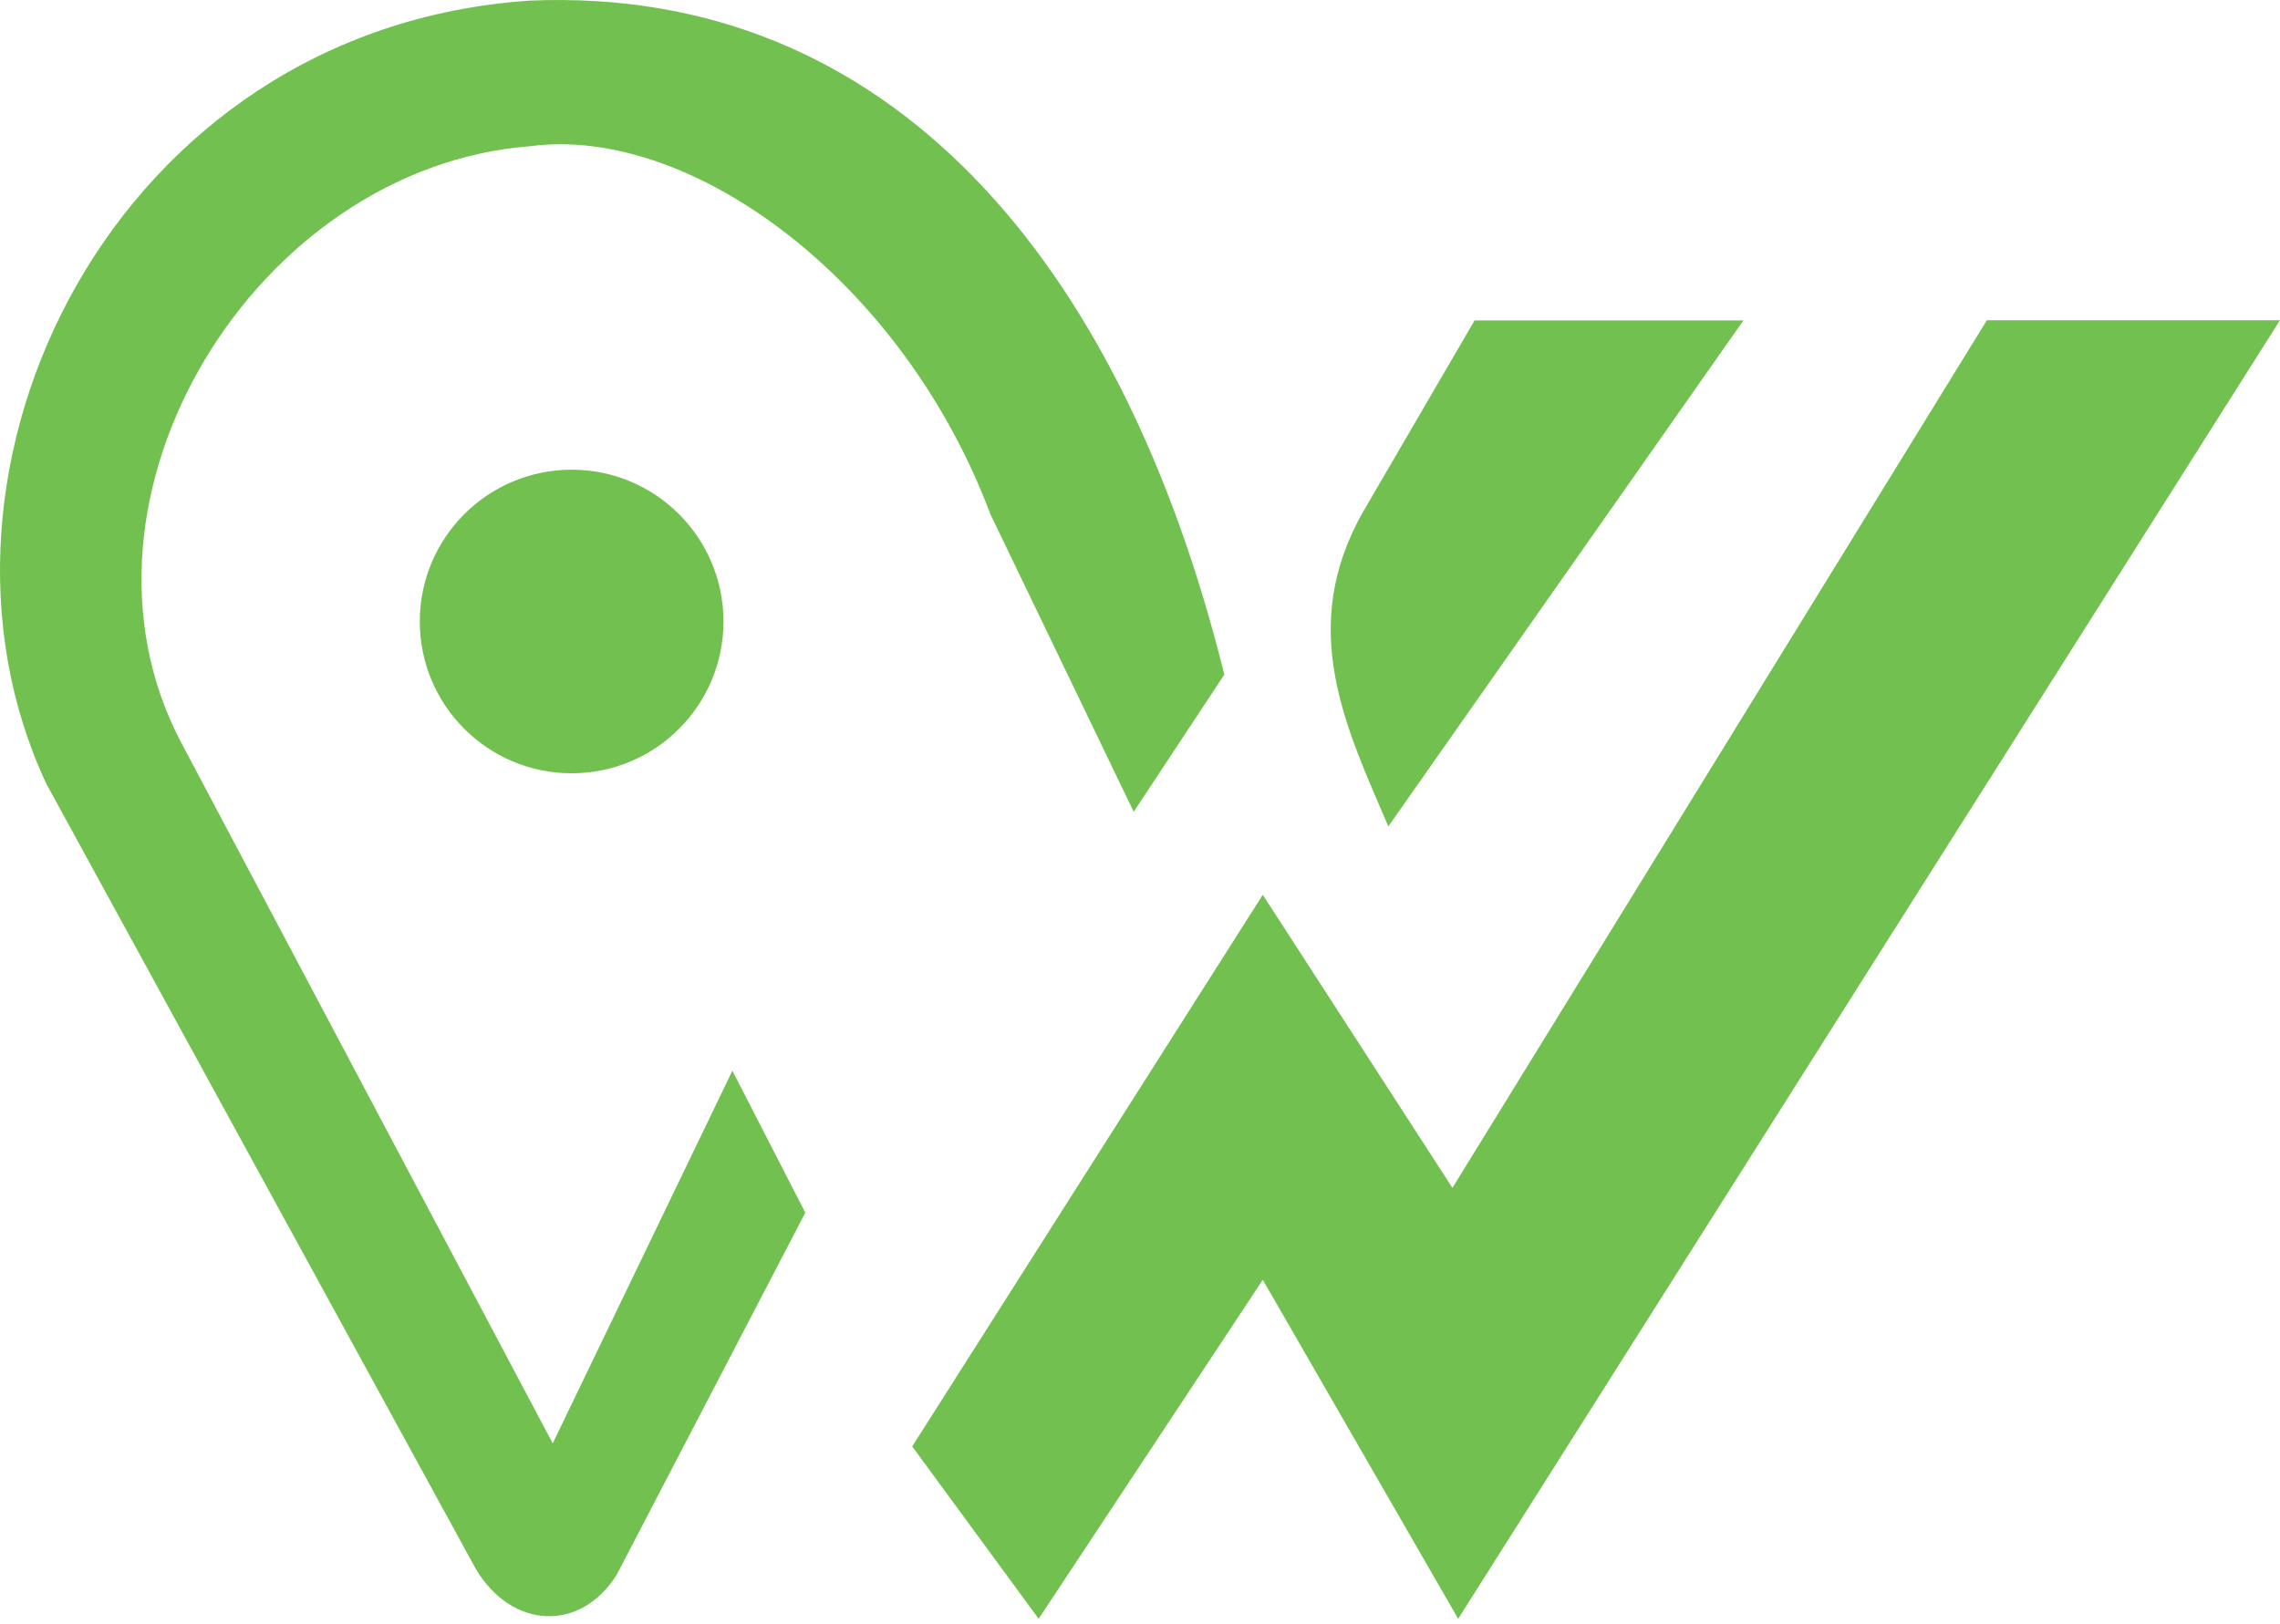
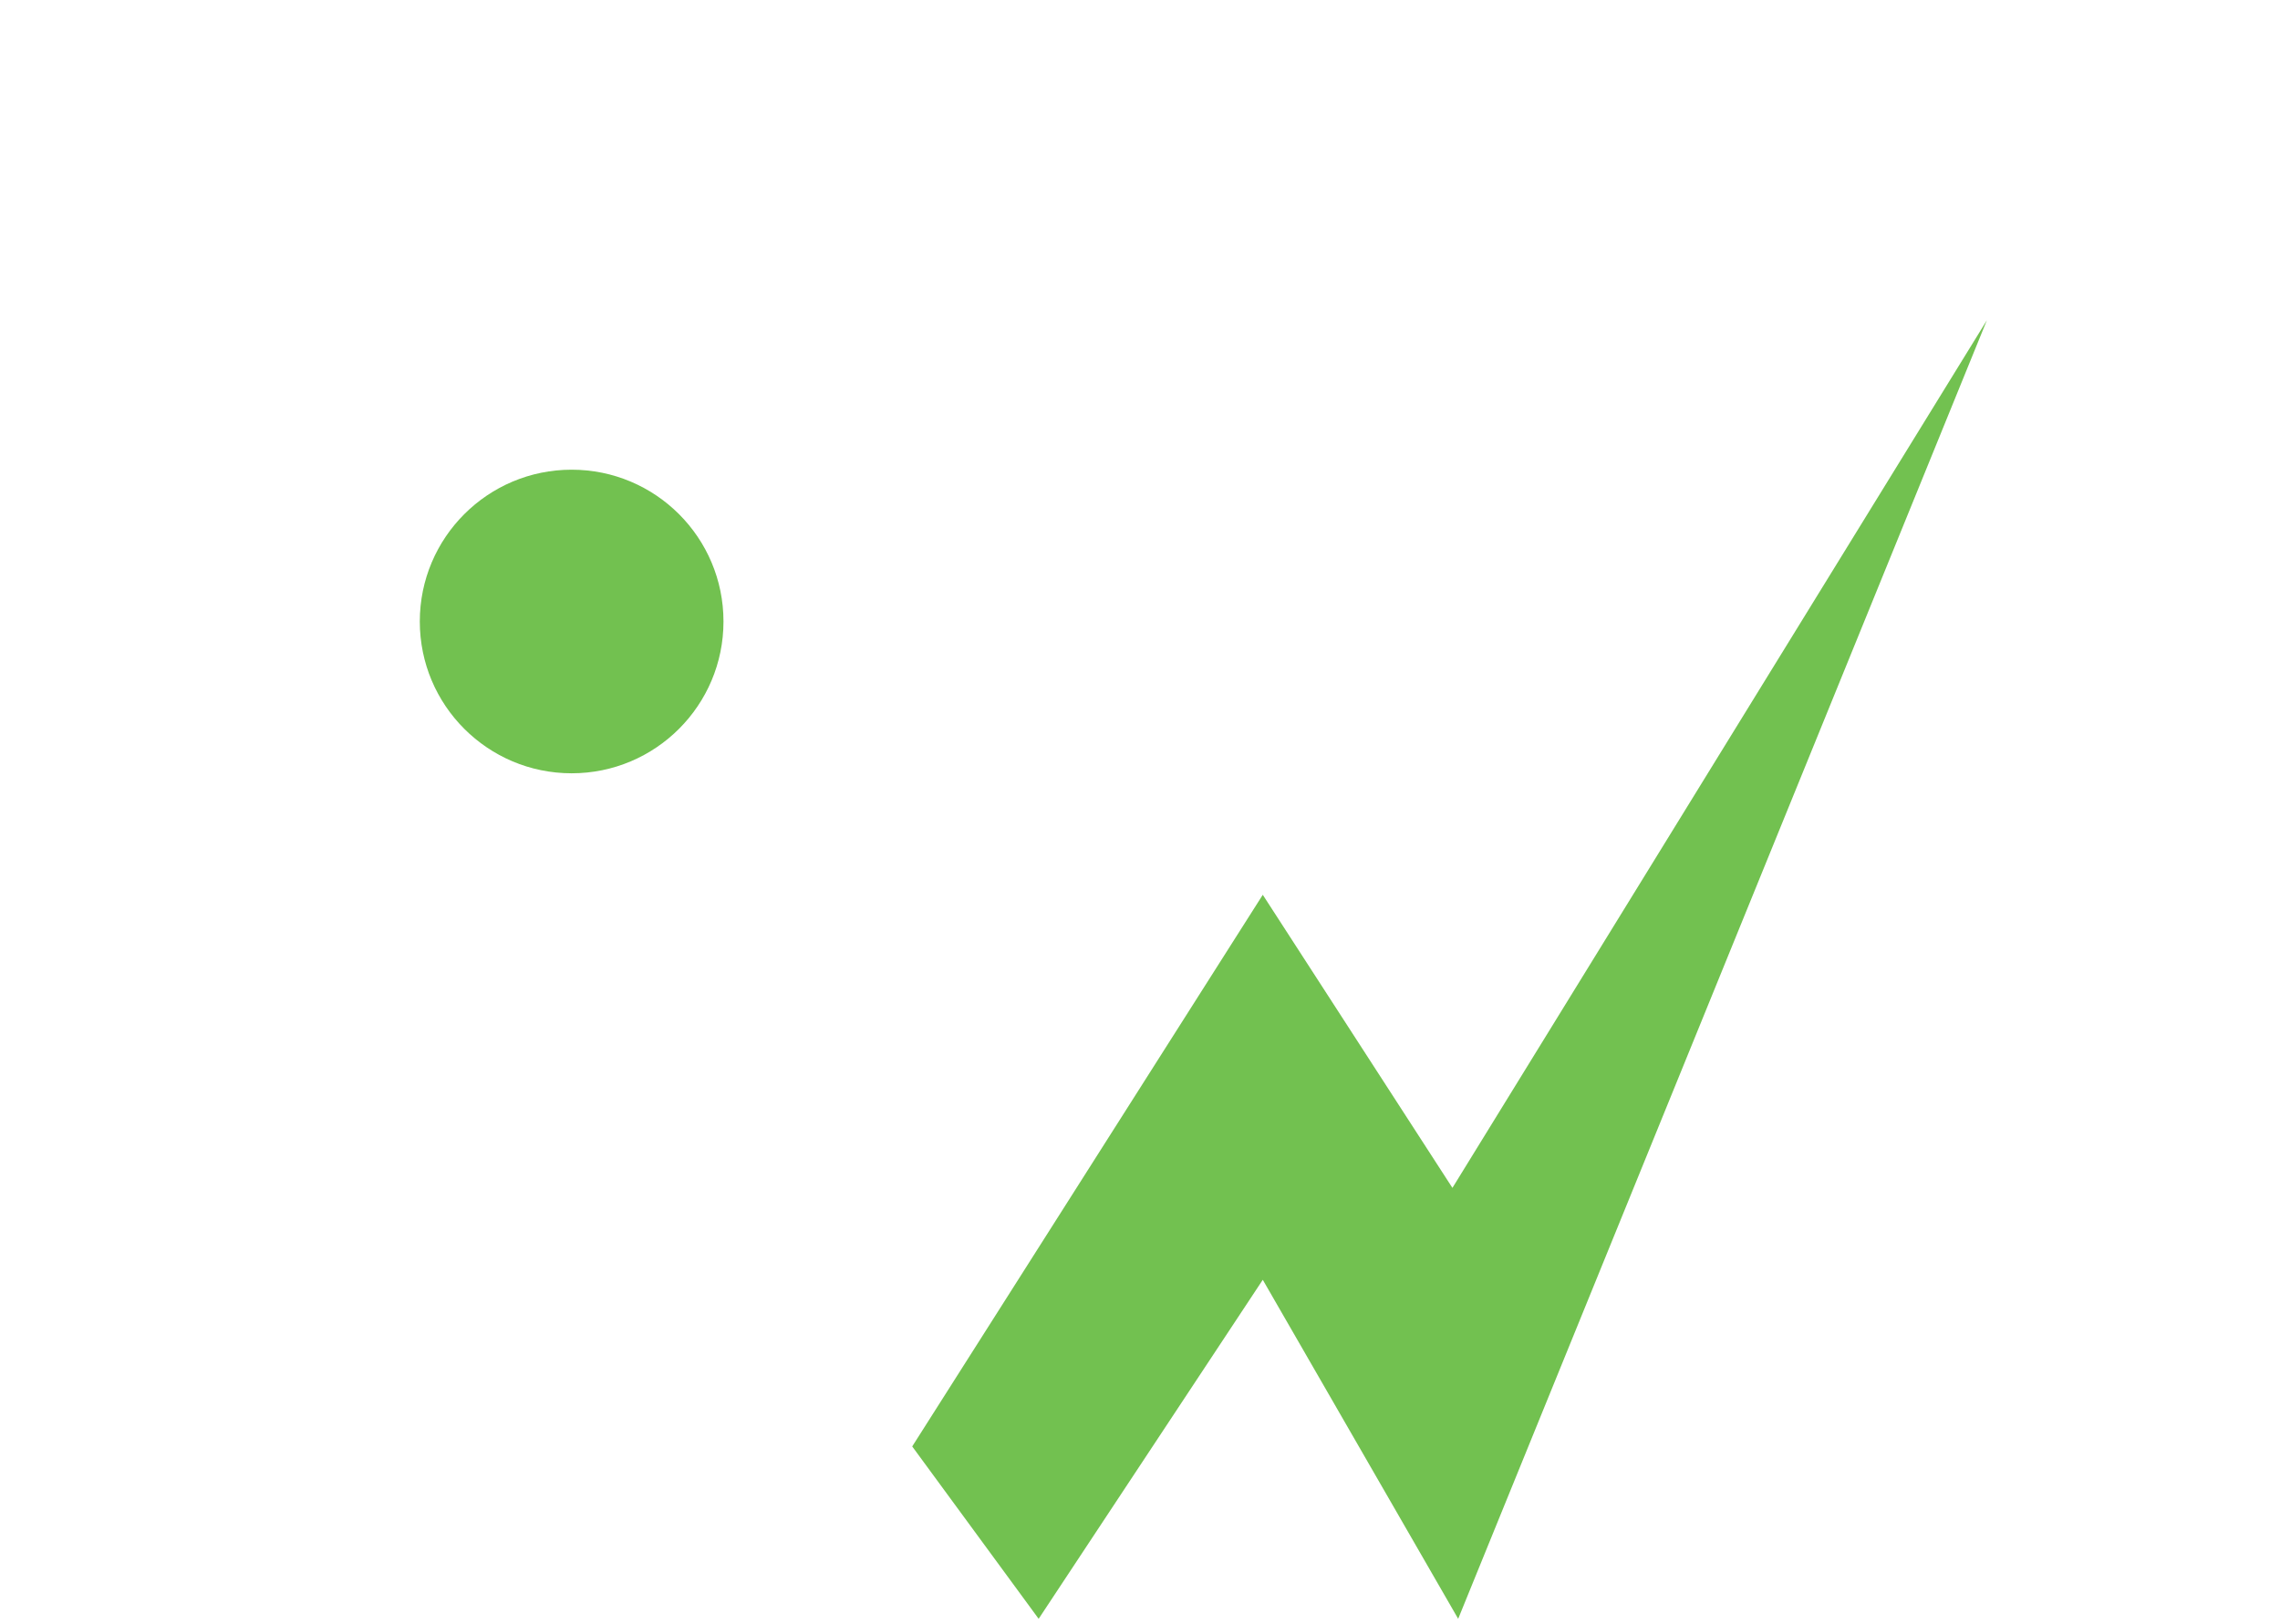
<svg xmlns="http://www.w3.org/2000/svg" width="73" height="52" viewBox="0 0 73 52" fill="none">
-   <path fill-rule="evenodd" clip-rule="evenodd" d="M63.615 10.255H72.999L46.687 51.839L40.431 40.983L33.255 51.839L29.207 46.319L40.431 28.654L46.503 38.039L63.615 10.255Z" fill="#72C150" />
-   <path fill-rule="evenodd" clip-rule="evenodd" d="M44.451 26.464L55.821 10.26H47.213L43.654 16.37C41.507 20.118 43.113 23.329 44.451 26.464Z" fill="#72C150" />
-   <path fill-rule="evenodd" clip-rule="evenodd" d="M36.299 25.996L39.2 21.602C35.907 8.333 28.445 -0.472 16.962 0.02C3.639 0.909 -3.22 15.027 1.478 25.089L15.243 50.257C16.4 52.178 18.589 52.271 19.745 50.429L25.784 38.833L23.449 34.287L17.697 46.221L5.779 23.737C1.696 15.911 8.195 5.359 16.962 4.684C22.099 3.992 28.889 8.951 31.71 16.466L36.299 25.996V25.996Z" fill="#72C150" />
+   <path fill-rule="evenodd" clip-rule="evenodd" d="M63.615 10.255L46.687 51.839L40.431 40.983L33.255 51.839L29.207 46.319L40.431 28.654L46.503 38.039L63.615 10.255Z" fill="#72C150" />
  <path d="M18.303 24.763C20.988 24.763 23.164 22.587 23.164 19.902C23.164 17.217 20.988 15.041 18.303 15.041C15.618 15.041 13.441 17.217 13.441 19.902C13.441 22.587 15.618 24.763 18.303 24.763Z" fill="#72C150" />
</svg>